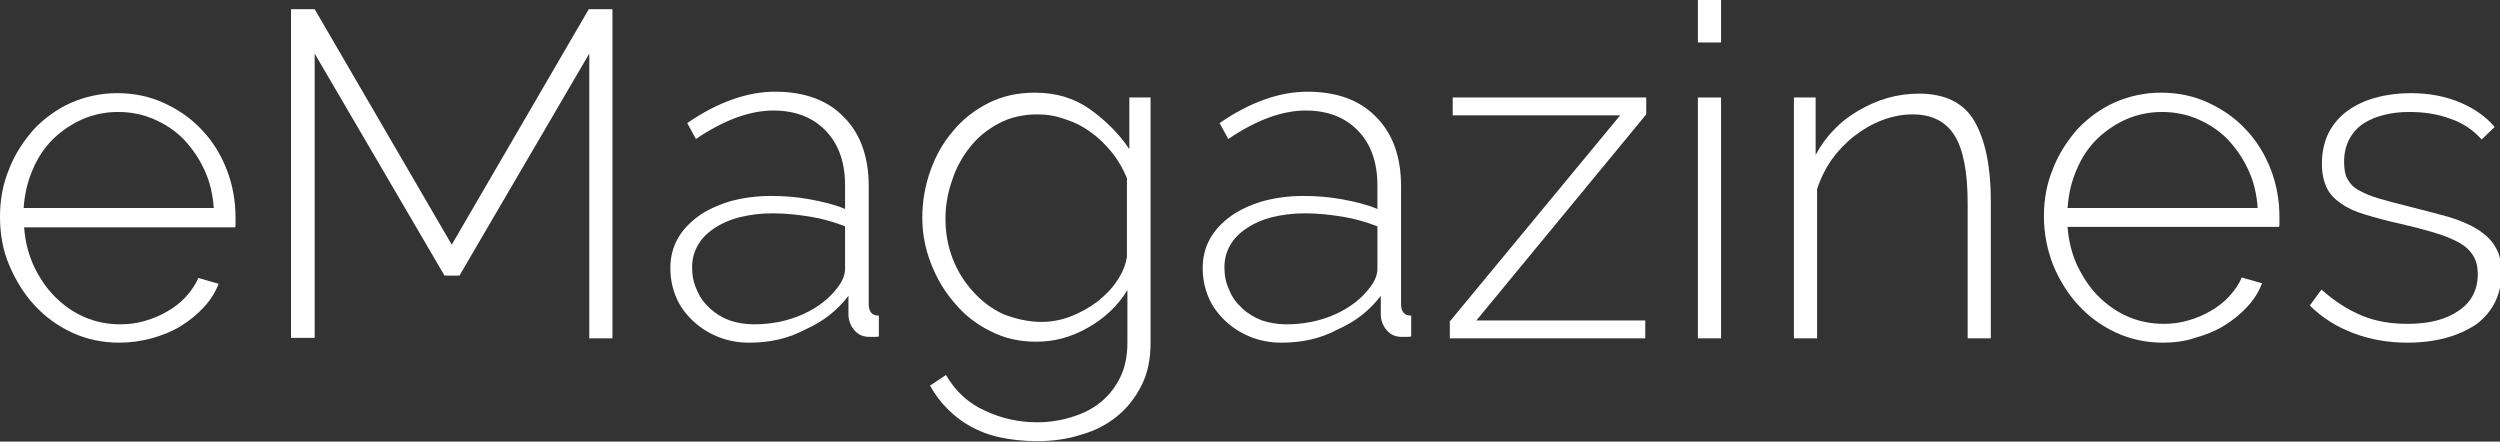
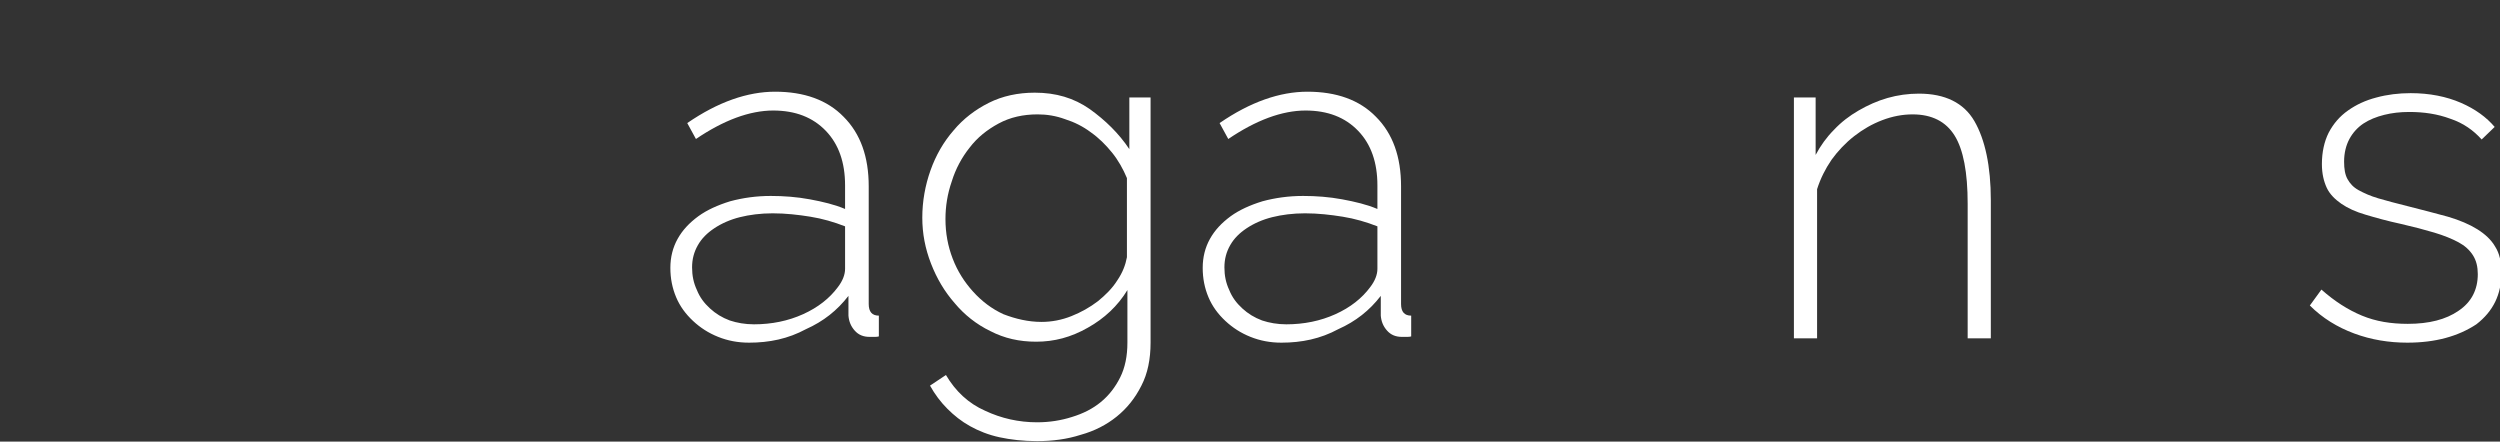
<svg xmlns="http://www.w3.org/2000/svg" version="1.1" id="Capa_1" x="0px" y="0px" viewBox="0 0 518 91.5" style="enable-background:new 0 0 518 91.5;" xml:space="preserve">
  <rect x="0" y="0" width="518" height="91.5" fill="#333333" stroke="none" />
  <style type="text/css">
	.st0{fill:#FFFFFF;}
</style>
  <g>
-     <path class="st0" d="m24.7 71c-3.5 0-6.8-.7-9.8-2.1c-3-1.4-5.6-3.3-7.8-5.7c-2.2-2.4-3.9-5.2-5.2-8.3c-1.3-3-1.9-6.4-1.9-10c0-3.5.6-6.8 1.9-9.9c1.2-3.1 3-5.8 5.1-8.2c2.2-2.3 4.8-4.2 7.7-5.5c3-1.3 6.2-2 9.6-2c3.5 0 6.8.7 9.8 2.1c3 1.4 5.6 3.2 7.8 5.6c2.2 2.3 3.9 5.1 5.1 8.2c1.2 3.1 1.8 6.4 1.8 9.8c0 .3 0 .7 0 1.2c0 .5 0 .8-.1.9h-43.7c.2 2.9.9 5.6 2 8c1.2 2.5 2.6 4.6 4.4 6.4c1.8 1.8 3.8 3.2 6.1 4.2c2.3 1 4.8 1.5 7.4 1.5c1.7 0 3.4-.2 5.1-.7c1.7-.5 3.2-1.1 4.7-2c1.4-.8 2.7-1.8 3.8-3c1.1-1.2 2-2.5 2.6-3.9l4.2 1.2c-.7 1.8-1.7 3.4-3.1 4.9c-1.4 1.5-3 2.8-4.8 3.9c-1.8 1.1-3.8 1.9-6 2.5c-2.2.6-4.4.9-6.7.9zm19.6-27.8c-.2-2.9-.8-5.6-2-8.1c-1.1-2.4-2.6-4.5-4.3-6.3c-1.8-1.8-3.8-3.1-6.1-4.1c-2.3-1-4.8-1.5-7.4-1.5c-2.6 0-5.1.5-7.4 1.5c-2.3 1-4.3 2.4-6.1 4.1c-1.8 1.8-3.2 3.9-4.2 6.3c-1.1 2.5-1.7 5.1-1.9 8h39.4z" />
-     <path class="st0" d="m122.1 70.1v-59l-26.9 46h-3.1l-26.9-46v58.9h-4.9v-68.1h4.9l28.4 48.8l28.4-48.8h4.9v68.2h-4.8z" />
    <path class="st0" d="m155.2 71c-2.3 0-4.4-.4-6.4-1.2c-2-.8-3.7-1.9-5.2-3.3c-1.5-1.4-2.7-3-3.5-4.9c-.8-1.9-1.2-3.9-1.2-6.1c0-2.2.5-4.2 1.5-6c1-1.8 2.4-3.3 4.3-4.7c1.8-1.3 4-2.3 6.6-3.1c2.6-.7 5.4-1.1 8.4-1.1c2.7 0 5.4.2 8.1.7c2.7.5 5.2 1.1 7.3 2v-4.9c0-4.7-1.3-8.5-4-11.3c-2.7-2.8-6.3-4.2-10.9-4.2c-2.4 0-5 .5-7.7 1.5c-2.7 1-5.5 2.5-8.3 4.4l-1.8-3.3c6.4-4.4 12.5-6.5 18.2-6.5c6 0 10.8 1.7 14.2 5.2c3.5 3.5 5.2 8.3 5.2 14.4v24.4c0 1.6.7 2.4 2.1 2.4v4.3c-.3.1-.7.1-1 .1c-.4 0-.7 0-.9 0c-1.3 0-2.3-.4-3.1-1.3c-.8-.9-1.2-1.9-1.3-3.1v-4.1c-2.3 3-5.2 5.3-8.8 6.9c-3.7 2-7.6 2.8-11.8 2.8zm1-3.8c3.7 0 7.1-.7 10.2-2.1c3.1-1.4 5.5-3.3 7.2-5.6c1-1.3 1.5-2.6 1.5-3.8v-8.8c-2.3-.9-4.7-1.6-7.2-2c-2.5-.4-5.1-.7-7.8-.7c-2.5 0-4.8.3-6.8.8c-2 .5-3.8 1.3-5.3 2.3c-1.5 1-2.6 2.1-3.4 3.5c-.8 1.4-1.2 2.9-1.2 4.6c0 1.7.3 3.2 1 4.7c.6 1.5 1.5 2.7 2.7 3.8c1.2 1.1 2.5 1.9 4.1 2.5c1.5.5 3.2.8 5 .8z" />
    <path class="st0" d="m214.7 70.8c-3.5 0-6.6-.7-9.5-2.2c-2.9-1.4-5.4-3.4-7.4-5.8c-2.1-2.4-3.7-5.1-4.9-8.2c-1.2-3.1-1.8-6.2-1.8-9.5c0-3.4.6-6.7 1.7-9.8c1.1-3.1 2.7-5.9 4.8-8.3c2-2.4 4.5-4.3 7.3-5.7c2.8-1.4 6-2.1 9.5-2.1c4.4 0 8.1 1.1 11.4 3.4c3.2 2.3 6 5 8.2 8.3v-10.7h4.4v50.8c0 3.4-.6 6.4-1.9 8.9c-1.3 2.6-3 4.7-5.1 6.4c-2.1 1.7-4.6 3-7.5 3.8c-2.8.9-5.8 1.3-9 1.3c-2.9 0-5.5-.3-7.8-.8c-2.3-.5-4.3-1.3-6.1-2.3c-1.8-1-3.3-2.2-4.7-3.6c-1.4-1.4-2.6-3-3.6-4.8l3.3-2.2c2 3.4 4.7 5.9 8.1 7.4c3.4 1.6 7 2.4 10.8 2.4c2.6 0 5-.4 7.2-1.1c2.3-.7 4.3-1.7 6-3.1c1.7-1.4 3-3.1 4-5.1c1-2 1.5-4.4 1.5-7.2v-10.9c-2 3.3-4.8 5.9-8.2 7.8c-3.5 2-7 2.9-10.7 2.9zm1.1-4.1c2.1 0 4.2-.4 6.2-1.2c2-.8 3.8-1.8 5.5-3.1c1.6-1.3 3-2.7 4-4.3c1.1-1.6 1.7-3.2 2-4.8v-16.4c-.8-1.9-1.8-3.7-3.1-5.3c-1.3-1.6-2.7-3-4.4-4.2c-1.6-1.2-3.4-2.1-5.3-2.7c-1.9-.7-3.8-1-5.7-1c-3 0-5.7.6-8.1 1.9c-2.4 1.3-4.4 2.9-6 5c-1.6 2-2.9 4.4-3.7 7c-.9 2.6-1.3 5.2-1.3 7.8c0 2.9.5 5.6 1.5 8.2c1 2.6 2.4 4.8 4.2 6.8c1.8 2 3.9 3.6 6.3 4.7c2.6 1 5.2 1.6 7.9 1.6z" />
    <path class="st0" d="m265.5 71c-2.3 0-4.4-.4-6.4-1.2c-2-.8-3.7-1.9-5.2-3.3c-1.5-1.4-2.7-3-3.5-4.9c-.8-1.9-1.2-3.9-1.2-6.1c0-2.2.5-4.2 1.5-6c1-1.8 2.4-3.3 4.3-4.7c1.8-1.3 4-2.3 6.6-3.1c2.6-.7 5.4-1.1 8.4-1.1c2.7 0 5.4.2 8.1.7c2.7.5 5.2 1.1 7.3 2v-4.9c0-4.7-1.3-8.5-4-11.3c-2.7-2.8-6.3-4.2-10.9-4.2c-2.4 0-5 .5-7.7 1.5c-2.7 1-5.5 2.5-8.3 4.4l-1.8-3.3c6.4-4.4 12.5-6.5 18.2-6.5c6 0 10.8 1.7 14.2 5.2c3.5 3.5 5.2 8.3 5.2 14.4v24.4c0 1.6.7 2.4 2.1 2.4v4.3c-.3.1-.7.1-1 .1c-.4 0-.7 0-.9 0c-1.3 0-2.3-.4-3.1-1.3c-.8-.9-1.2-1.9-1.3-3.1v-4.1c-2.3 3-5.2 5.3-8.8 6.9c-3.7 2-7.6 2.8-11.8 2.8zm1-3.8c3.7 0 7.1-.7 10.2-2.1c3.1-1.4 5.5-3.3 7.2-5.6c1-1.3 1.5-2.6 1.5-3.8v-8.8c-2.3-.9-4.7-1.6-7.2-2c-2.5-.4-5.1-.7-7.8-.7c-2.5 0-4.8.3-6.8.8c-2 .5-3.8 1.3-5.3 2.3c-1.5 1-2.6 2.1-3.4 3.5c-.8 1.4-1.2 2.9-1.2 4.6c0 1.7.3 3.2 1 4.7c.6 1.5 1.5 2.7 2.7 3.8c1.2 1.1 2.5 1.9 4.1 2.5c1.5.5 3.2.8 5 .8z" />
-     <path class="st0" d="m300.4 66.6l35.3-42.7h-34.7v-3.7h40.1v3.5l-35.2 42.7h35v3.7h-40.5v-3.5z" />
-     <path class="st0" d="m351.8 8.8v-8.8h4.8v8.8h-4.8zm0 61.3v-49.9h4.8v49.9h-4.8z" />
    <path class="st0" d="m412.5 70.1h-4.8v-27.9c0-6.5-.9-11.2-2.7-14.1c-1.8-2.9-4.7-4.4-8.7-4.4c-2.1 0-4.2.4-6.3 1.2c-2.1.8-4 1.9-5.8 3.3c-1.8 1.4-3.4 3.1-4.7 4.9c-1.3 1.9-2.3 3.9-3 6.1v30.9h-4.8v-49.9h4.5v11.9c1-1.9 2.3-3.7 3.8-5.2c1.5-1.6 3.2-2.9 5.1-4c1.9-1.1 3.9-2 6-2.6c2.1-.6 4.3-.9 6.5-.9c5.4 0 9.3 1.9 11.5 5.7c2.2 3.8 3.4 9.3 3.4 16.4v28.6z" />
-     <path class="st0" d="m448.2 71c-3.5 0-6.8-.7-9.8-2.1c-3-1.4-5.6-3.3-7.8-5.7c-2.2-2.4-3.9-5.2-5.2-8.3c-1.2-3.1-1.9-6.5-1.9-10.1c0-3.5.6-6.8 1.9-9.9c1.2-3.1 3-5.8 5.1-8.2c2.2-2.3 4.8-4.2 7.7-5.5c3-1.3 6.2-2 9.6-2c3.5 0 6.8.7 9.8 2.1c3 1.4 5.6 3.2 7.8 5.6c2.2 2.3 3.9 5.1 5.1 8.2c1.2 3.1 1.8 6.4 1.8 9.8c0 .3 0 .7 0 1.2c0 .5 0 .8-.1.9h-43.8c.2 2.9.9 5.6 2 8c1.2 2.5 2.6 4.6 4.4 6.4c1.8 1.8 3.8 3.2 6.1 4.2c2.3 1 4.8 1.5 7.4 1.5c1.7 0 3.4-.2 5.1-.7c1.7-.5 3.2-1.1 4.7-2c1.4-.8 2.7-1.8 3.8-3c1.1-1.2 2-2.5 2.6-3.9l4.2 1.2c-.7 1.8-1.7 3.4-3.1 4.9c-1.4 1.5-3 2.8-4.8 3.9c-1.8 1.1-3.8 1.9-6 2.5c-2 .7-4.3 1-6.6 1zm19.6-27.8c-.2-2.9-.8-5.6-2-8.1c-1.1-2.4-2.6-4.5-4.3-6.3c-1.8-1.8-3.8-3.1-6.1-4.1c-2.3-1-4.8-1.5-7.4-1.5c-2.6 0-5.1.5-7.4 1.5c-2.3 1-4.3 2.4-6.1 4.1c-1.8 1.8-3.2 3.9-4.2 6.3c-1.1 2.5-1.7 5.1-1.9 8h39.4z" />
    <path class="st0" d="m498.8 71c-3.8 0-7.5-.6-11-1.9c-3.5-1.3-6.6-3.2-9.2-5.8l2.4-3.3c2.7 2.4 5.5 4.2 8.4 5.4c2.9 1.2 6 1.7 9.5 1.7c4.4 0 7.9-.9 10.5-2.7c2.7-1.8 4-4.4 4-7.6c0-1.5-.3-2.8-1-3.9c-.7-1.1-1.7-2-3-2.7c-1.3-.7-3-1.4-5-2c-2-.6-4.3-1.2-6.9-1.8c-2.8-.6-5.3-1.3-7.3-1.9c-2.1-.6-3.8-1.4-5.1-2.3c-1.3-.9-2.4-2-3-3.3s-1-2.9-1-4.9c0-2.5.5-4.7 1.4-6.5c1-1.9 2.3-3.4 4-4.6c1.7-1.2 3.6-2.1 5.9-2.7c2.2-.6 4.6-.9 7.1-.9c3.9 0 7.4.7 10.4 2c3 1.3 5.3 3 7 5l-2.7 2.6c-1.7-1.9-3.8-3.4-6.5-4.3c-2.7-1-5.5-1.4-8.5-1.4c-1.9 0-3.6.2-5.2.6c-1.6.4-3.1 1-4.3 1.8c-1.2.8-2.2 1.9-2.9 3.2c-.7 1.3-1.1 2.9-1.1 4.7c0 1.5.2 2.7.7 3.6c.5.9 1.2 1.7 2.3 2.3c1.1.6 2.4 1.2 4.1 1.7c1.7.5 3.6 1 6 1.6c3.1.8 5.9 1.5 8.4 2.2c2.4.7 4.5 1.6 6.1 2.6c1.6 1 2.9 2.2 3.7 3.6c.9 1.4 1.3 3.2 1.3 5.4c0 4.5-1.7 8-5.2 10.7c-3.8 2.5-8.5 3.8-14.3 3.8z" />
  </g>
</svg>